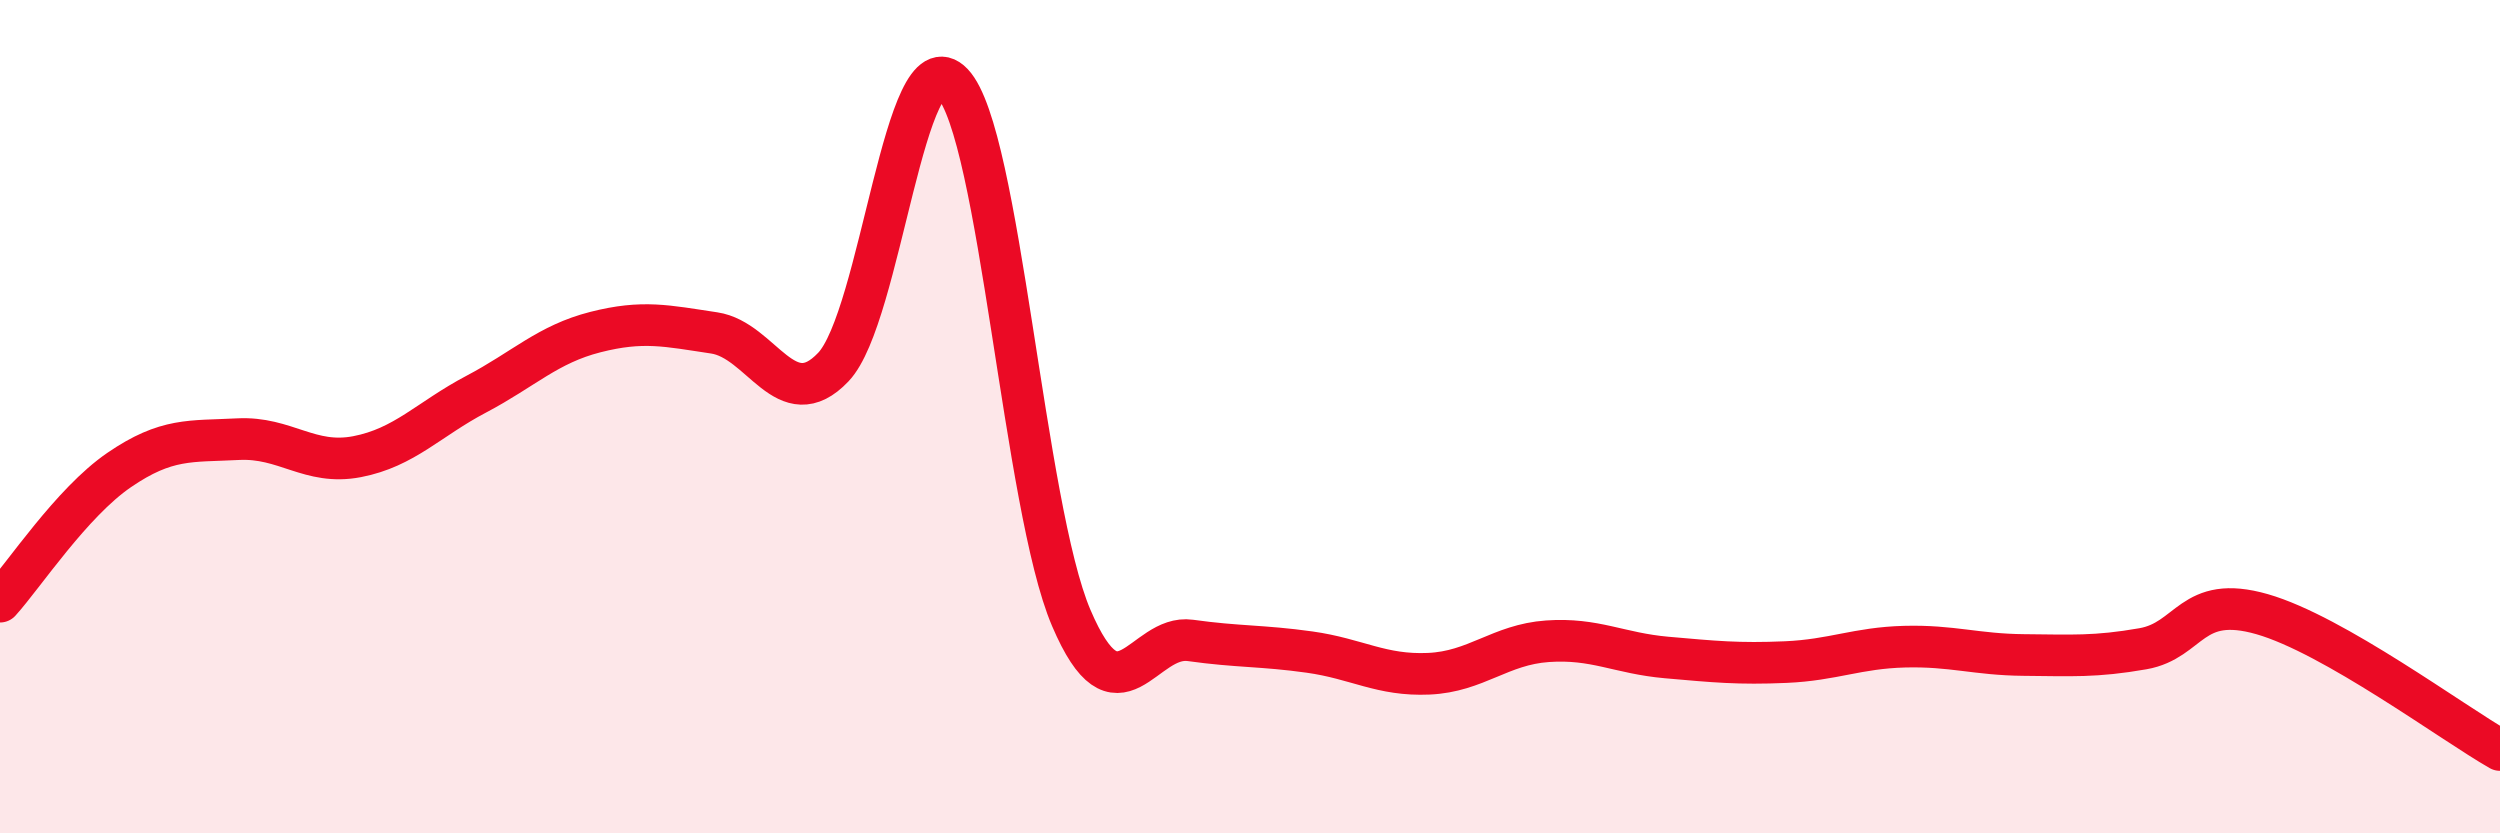
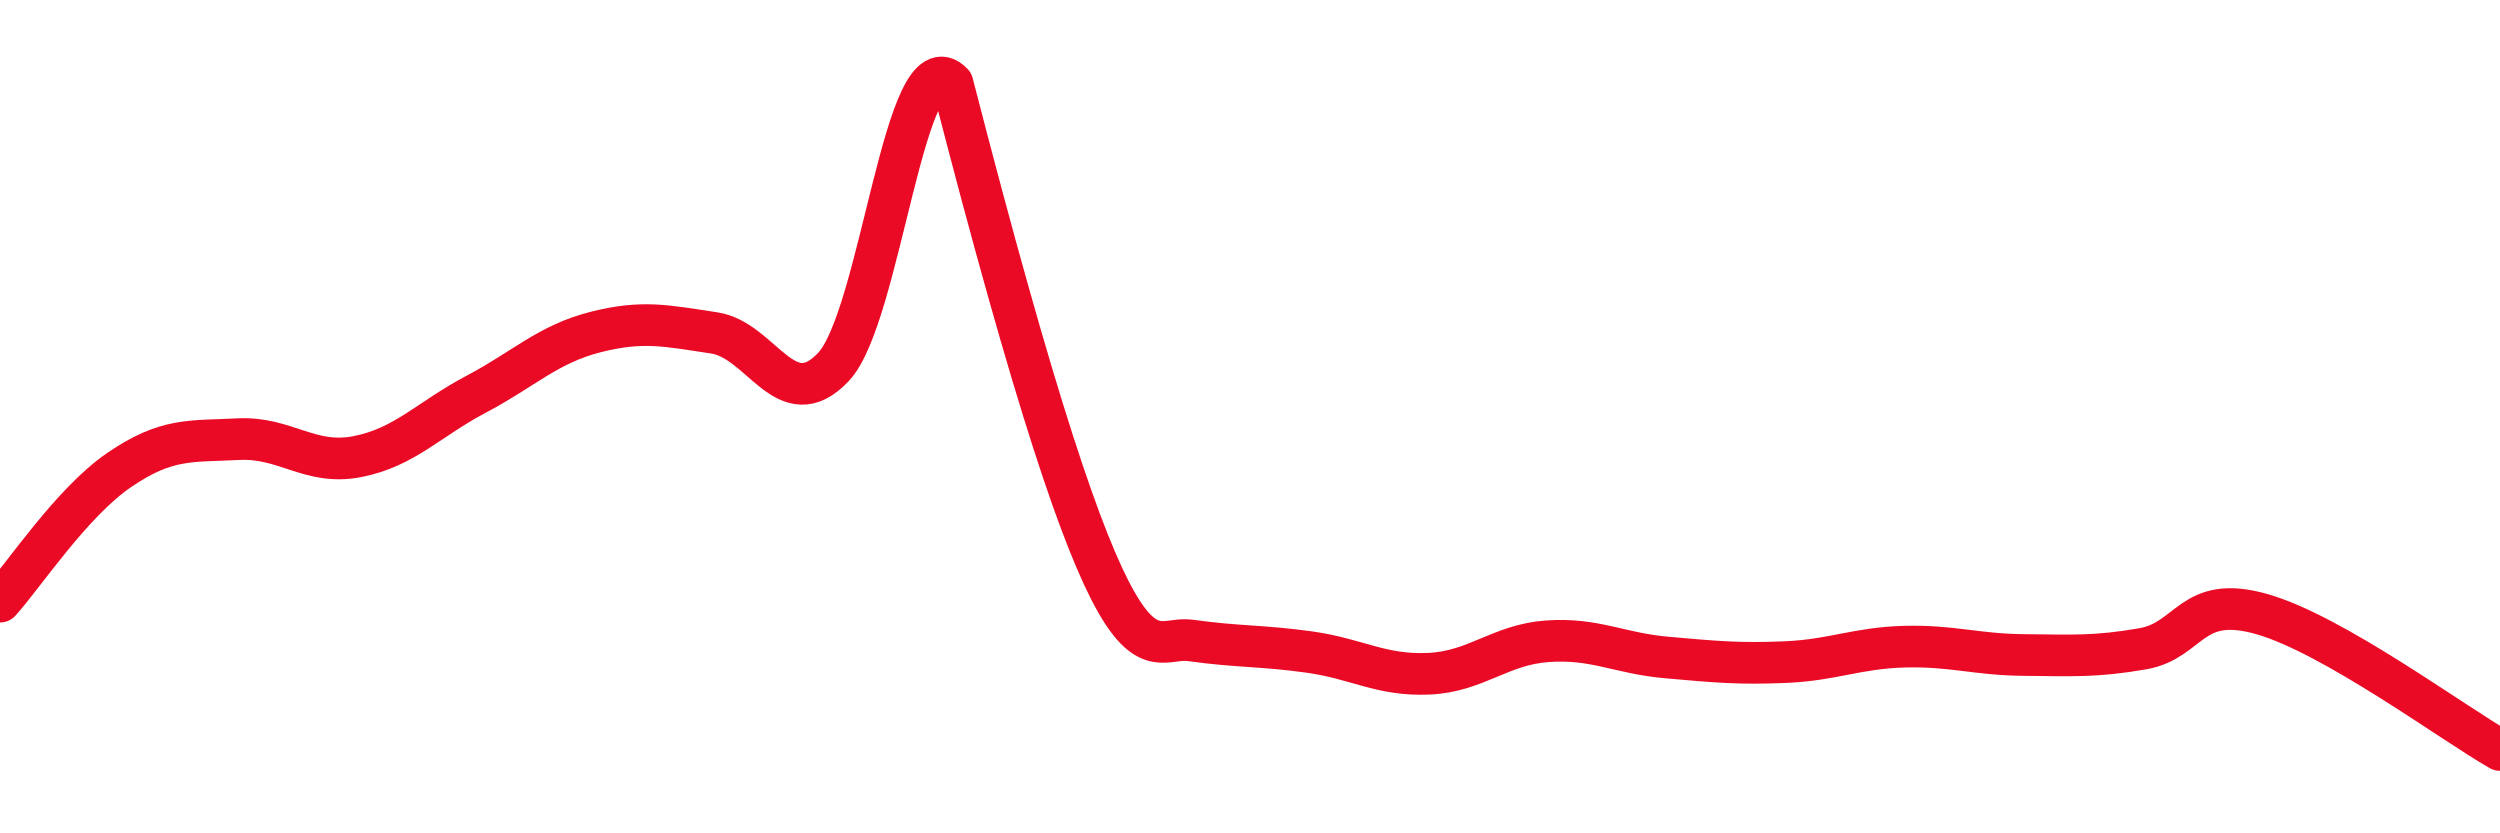
<svg xmlns="http://www.w3.org/2000/svg" width="60" height="20" viewBox="0 0 60 20">
-   <path d="M 0,14.44 C 0.57,13.81 1.72,12.06 2.86,11.28 C 4,10.5 4.57,10.6 5.71,10.54 C 6.85,10.48 7.43,11.18 8.57,10.96 C 9.71,10.74 10.29,10.06 11.43,9.46 C 12.57,8.86 13.15,8.26 14.29,7.97 C 15.43,7.68 16,7.82 17.14,7.99 C 18.28,8.16 18.86,10.01 20,8.81 C 21.14,7.61 21.72,0.8 22.86,2 C 24,3.2 24.57,12.16 25.71,14.83 C 26.85,17.5 27.43,15.21 28.57,15.37 C 29.71,15.53 30.29,15.49 31.43,15.65 C 32.57,15.81 33.15,16.22 34.29,16.17 C 35.43,16.12 36,15.47 37.14,15.39 C 38.28,15.31 38.86,15.68 40,15.78 C 41.14,15.88 41.72,15.94 42.86,15.89 C 44,15.84 44.57,15.55 45.71,15.52 C 46.85,15.49 47.43,15.71 48.57,15.72 C 49.71,15.73 50.29,15.77 51.43,15.57 C 52.57,15.37 52.58,14.25 54.29,14.74 C 56,15.23 58.86,17.35 60,18L60 20L0 20Z" fill="#EB0A25" opacity="0.1" stroke-linecap="round" stroke-linejoin="round" />
-   <path d="M 0,14.44 C 0.57,13.81 1.72,12.06 2.86,11.28 C 4,10.5 4.57,10.6 5.71,10.54 C 6.85,10.48 7.43,11.18 8.57,10.96 C 9.71,10.74 10.29,10.06 11.43,9.46 C 12.57,8.86 13.15,8.26 14.29,7.97 C 15.43,7.68 16,7.82 17.14,7.99 C 18.28,8.16 18.86,10.01 20,8.81 C 21.14,7.61 21.72,0.8 22.86,2 C 24,3.2 24.57,12.16 25.71,14.83 C 26.85,17.5 27.43,15.21 28.57,15.37 C 29.71,15.53 30.29,15.49 31.43,15.65 C 32.57,15.81 33.15,16.22 34.29,16.17 C 35.43,16.12 36,15.47 37.14,15.39 C 38.28,15.31 38.86,15.68 40,15.78 C 41.14,15.88 41.72,15.94 42.86,15.89 C 44,15.84 44.57,15.55 45.71,15.52 C 46.85,15.49 47.43,15.71 48.57,15.72 C 49.71,15.73 50.29,15.77 51.43,15.57 C 52.57,15.37 52.58,14.25 54.29,14.74 C 56,15.23 58.86,17.35 60,18" stroke="#EB0A25" stroke-width="1" fill="none" stroke-linecap="round" stroke-linejoin="round" />
+   <path d="M 0,14.44 C 0.57,13.81 1.72,12.06 2.86,11.28 C 4,10.5 4.57,10.6 5.71,10.54 C 6.85,10.48 7.43,11.18 8.57,10.96 C 9.71,10.74 10.29,10.06 11.43,9.46 C 12.57,8.86 13.15,8.26 14.29,7.97 C 15.43,7.68 16,7.82 17.14,7.99 C 18.28,8.16 18.86,10.01 20,8.81 C 21.14,7.61 21.72,0.8 22.86,2 C 26.85,17.5 27.43,15.21 28.57,15.37 C 29.71,15.53 30.29,15.49 31.43,15.65 C 32.57,15.81 33.15,16.22 34.29,16.17 C 35.43,16.12 36,15.47 37.14,15.39 C 38.28,15.31 38.86,15.68 40,15.78 C 41.14,15.88 41.72,15.94 42.86,15.89 C 44,15.84 44.57,15.55 45.71,15.52 C 46.85,15.49 47.43,15.71 48.57,15.72 C 49.71,15.73 50.29,15.77 51.43,15.57 C 52.57,15.37 52.58,14.25 54.29,14.74 C 56,15.23 58.86,17.35 60,18" stroke="#EB0A25" stroke-width="1" fill="none" stroke-linecap="round" stroke-linejoin="round" />
</svg>